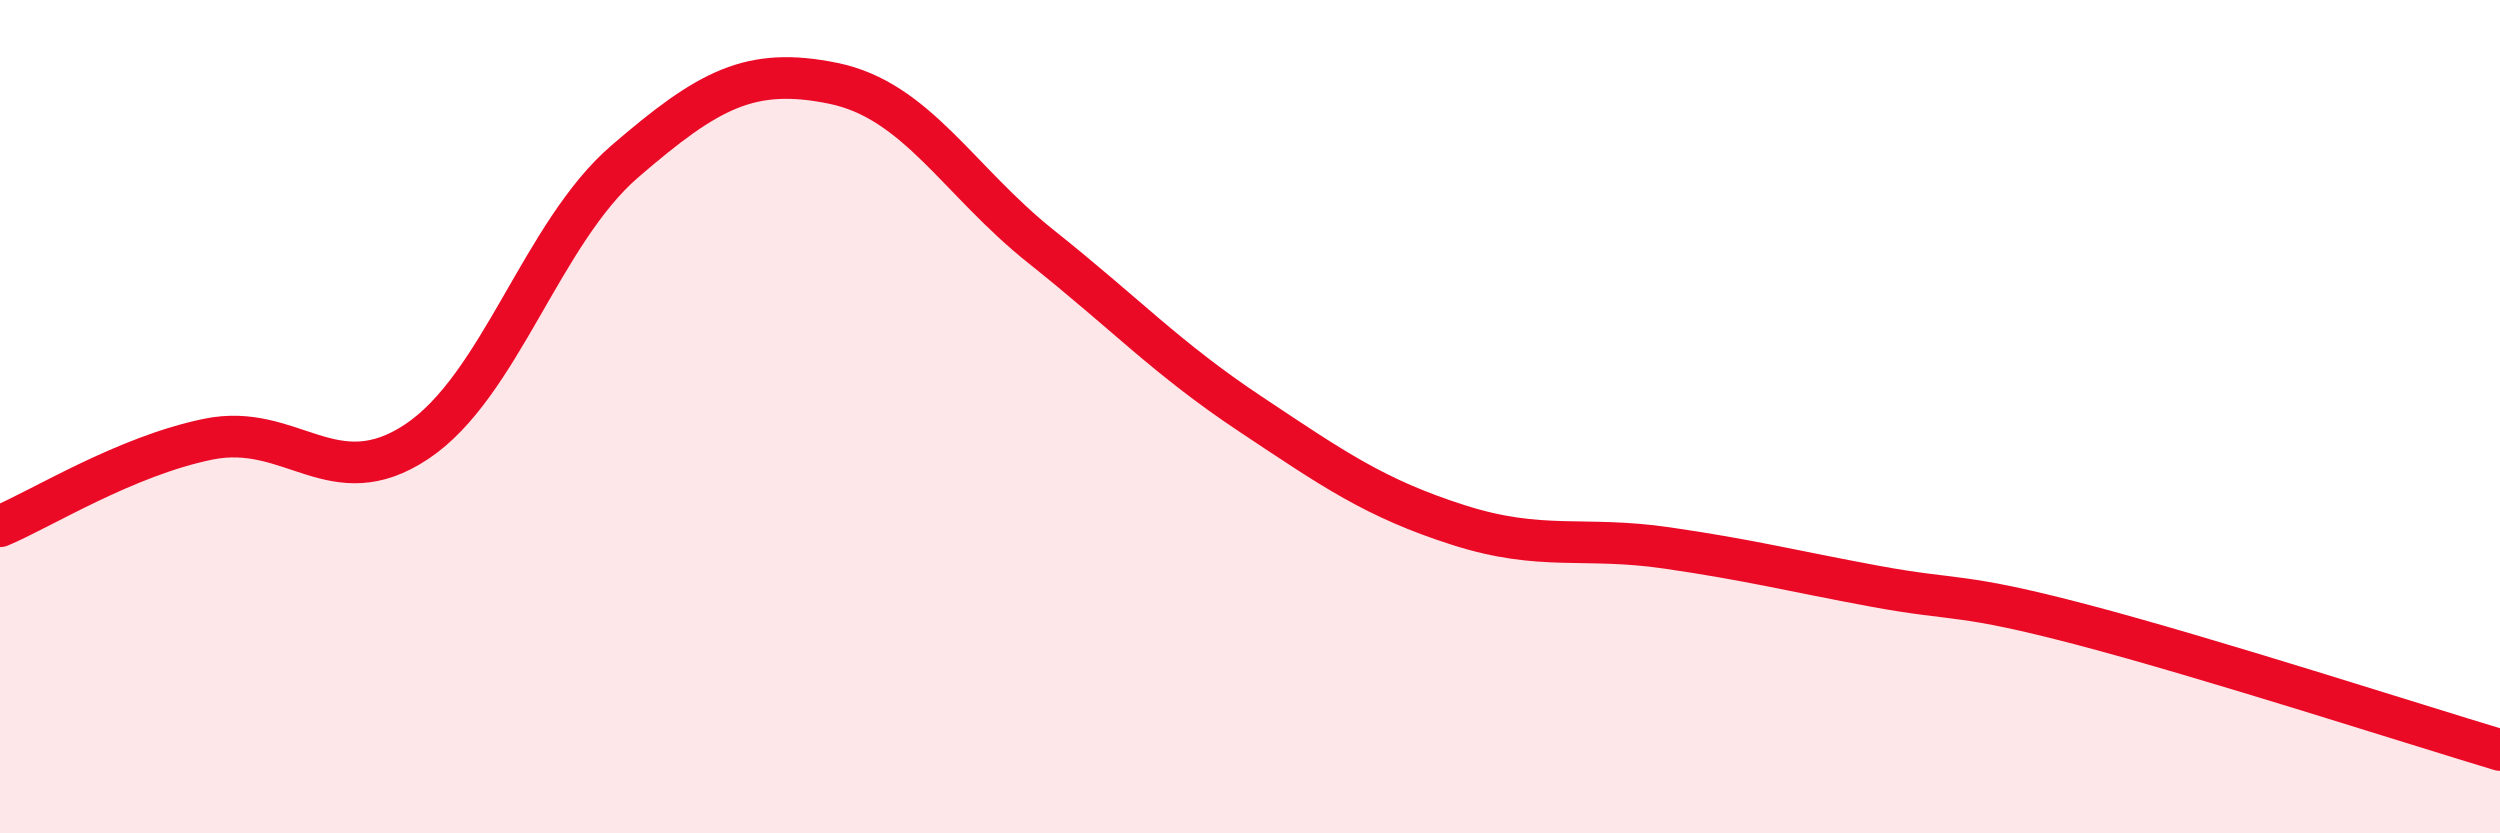
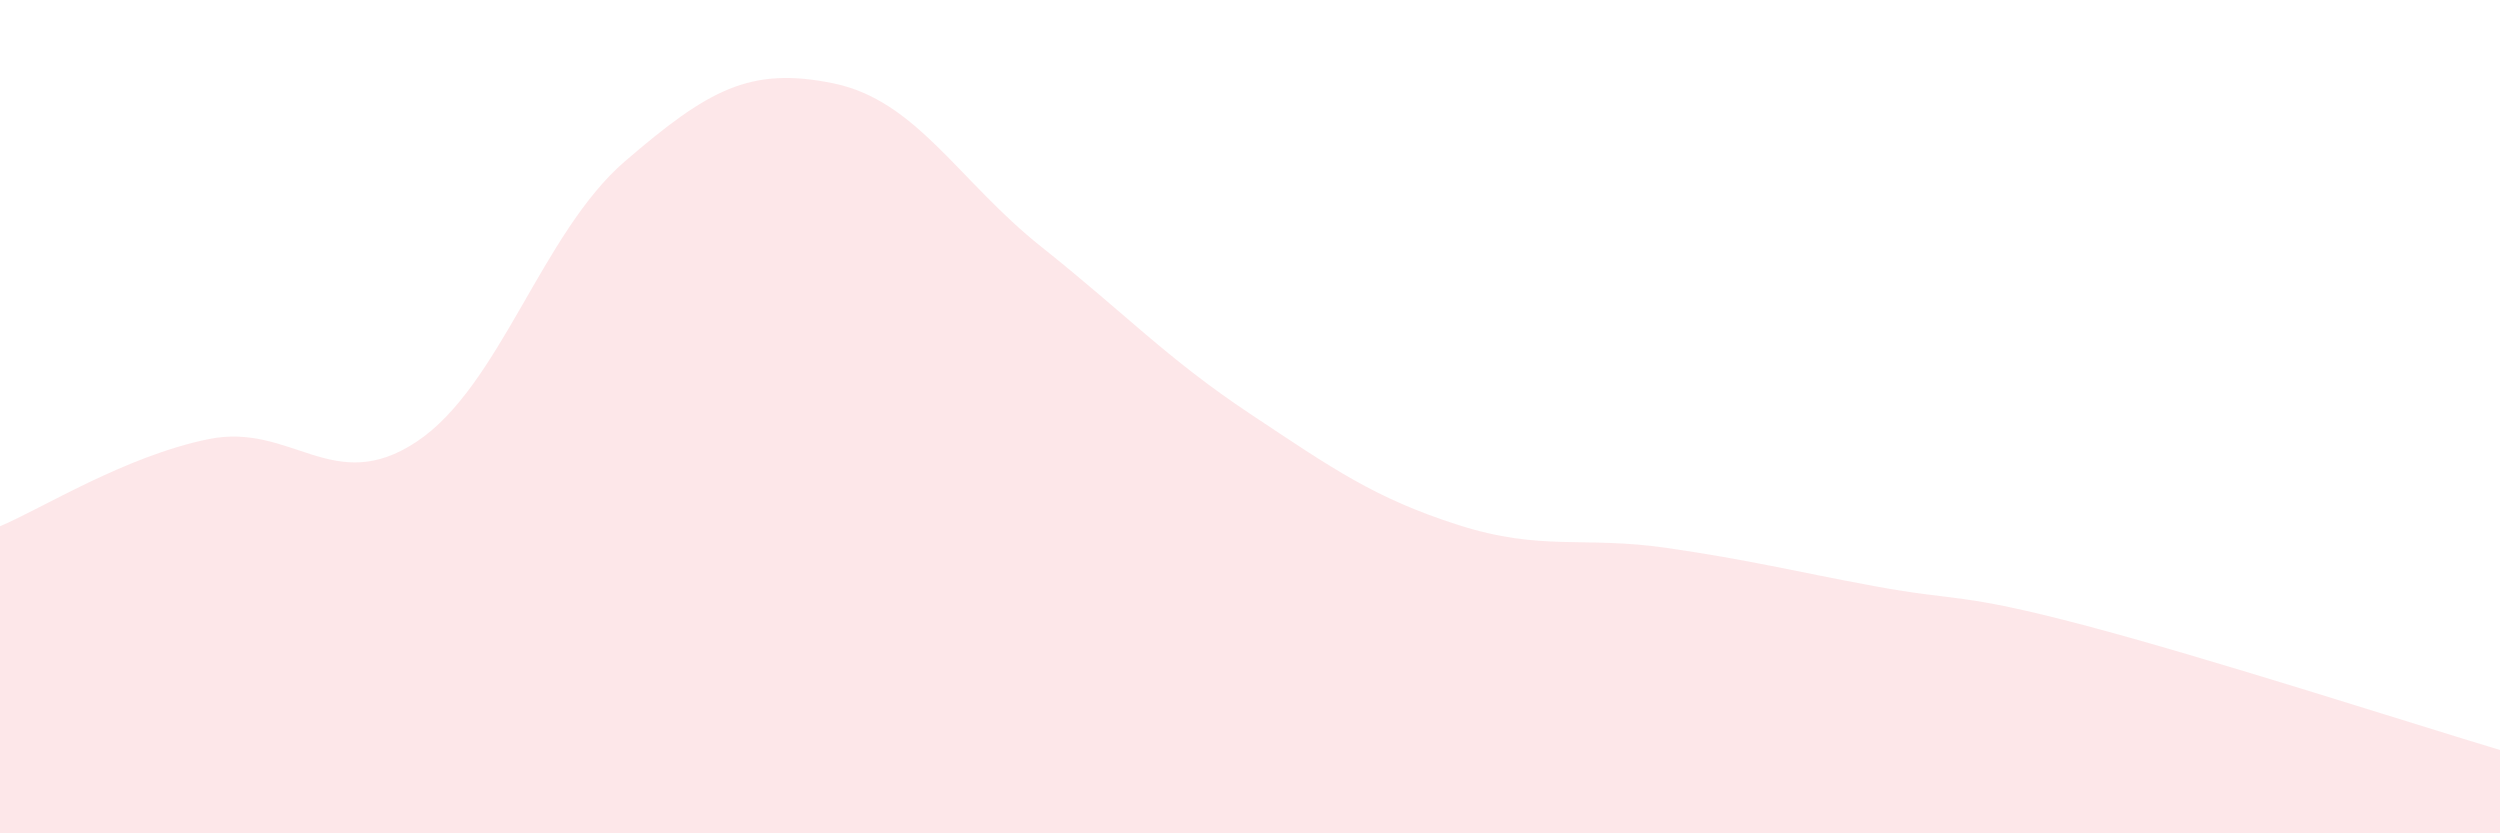
<svg xmlns="http://www.w3.org/2000/svg" width="60" height="20" viewBox="0 0 60 20">
  <path d="M 0,12.63 C 1,12.21 3,10.95 5,10.54 C 7,10.13 8,11.93 10,10.6 C 12,9.27 13,5.59 15,3.87 C 17,2.15 18,1.59 20,2 C 22,2.41 23,4.34 25,5.93 C 27,7.52 28,8.6 30,9.93 C 32,11.26 33,11.96 35,12.6 C 37,13.24 38,12.86 40,13.15 C 42,13.44 43,13.7 45,14.07 C 47,14.44 47,14.21 50,15 C 53,15.79 58,17.4 60,18L60 20L0 20Z" fill="#EB0A25" opacity="0.1" stroke-linecap="round" stroke-linejoin="round" />
-   <path d="M 0,12.63 C 1,12.21 3,10.95 5,10.54 C 7,10.13 8,11.93 10,10.6 C 12,9.27 13,5.59 15,3.87 C 17,2.15 18,1.59 20,2 C 22,2.41 23,4.34 25,5.93 C 27,7.52 28,8.6 30,9.93 C 32,11.26 33,11.96 35,12.6 C 37,13.24 38,12.86 40,13.15 C 42,13.44 43,13.7 45,14.07 C 47,14.44 47,14.21 50,15 C 53,15.79 58,17.4 60,18" stroke="#EB0A25" stroke-width="1" fill="none" stroke-linecap="round" stroke-linejoin="round" />
</svg>